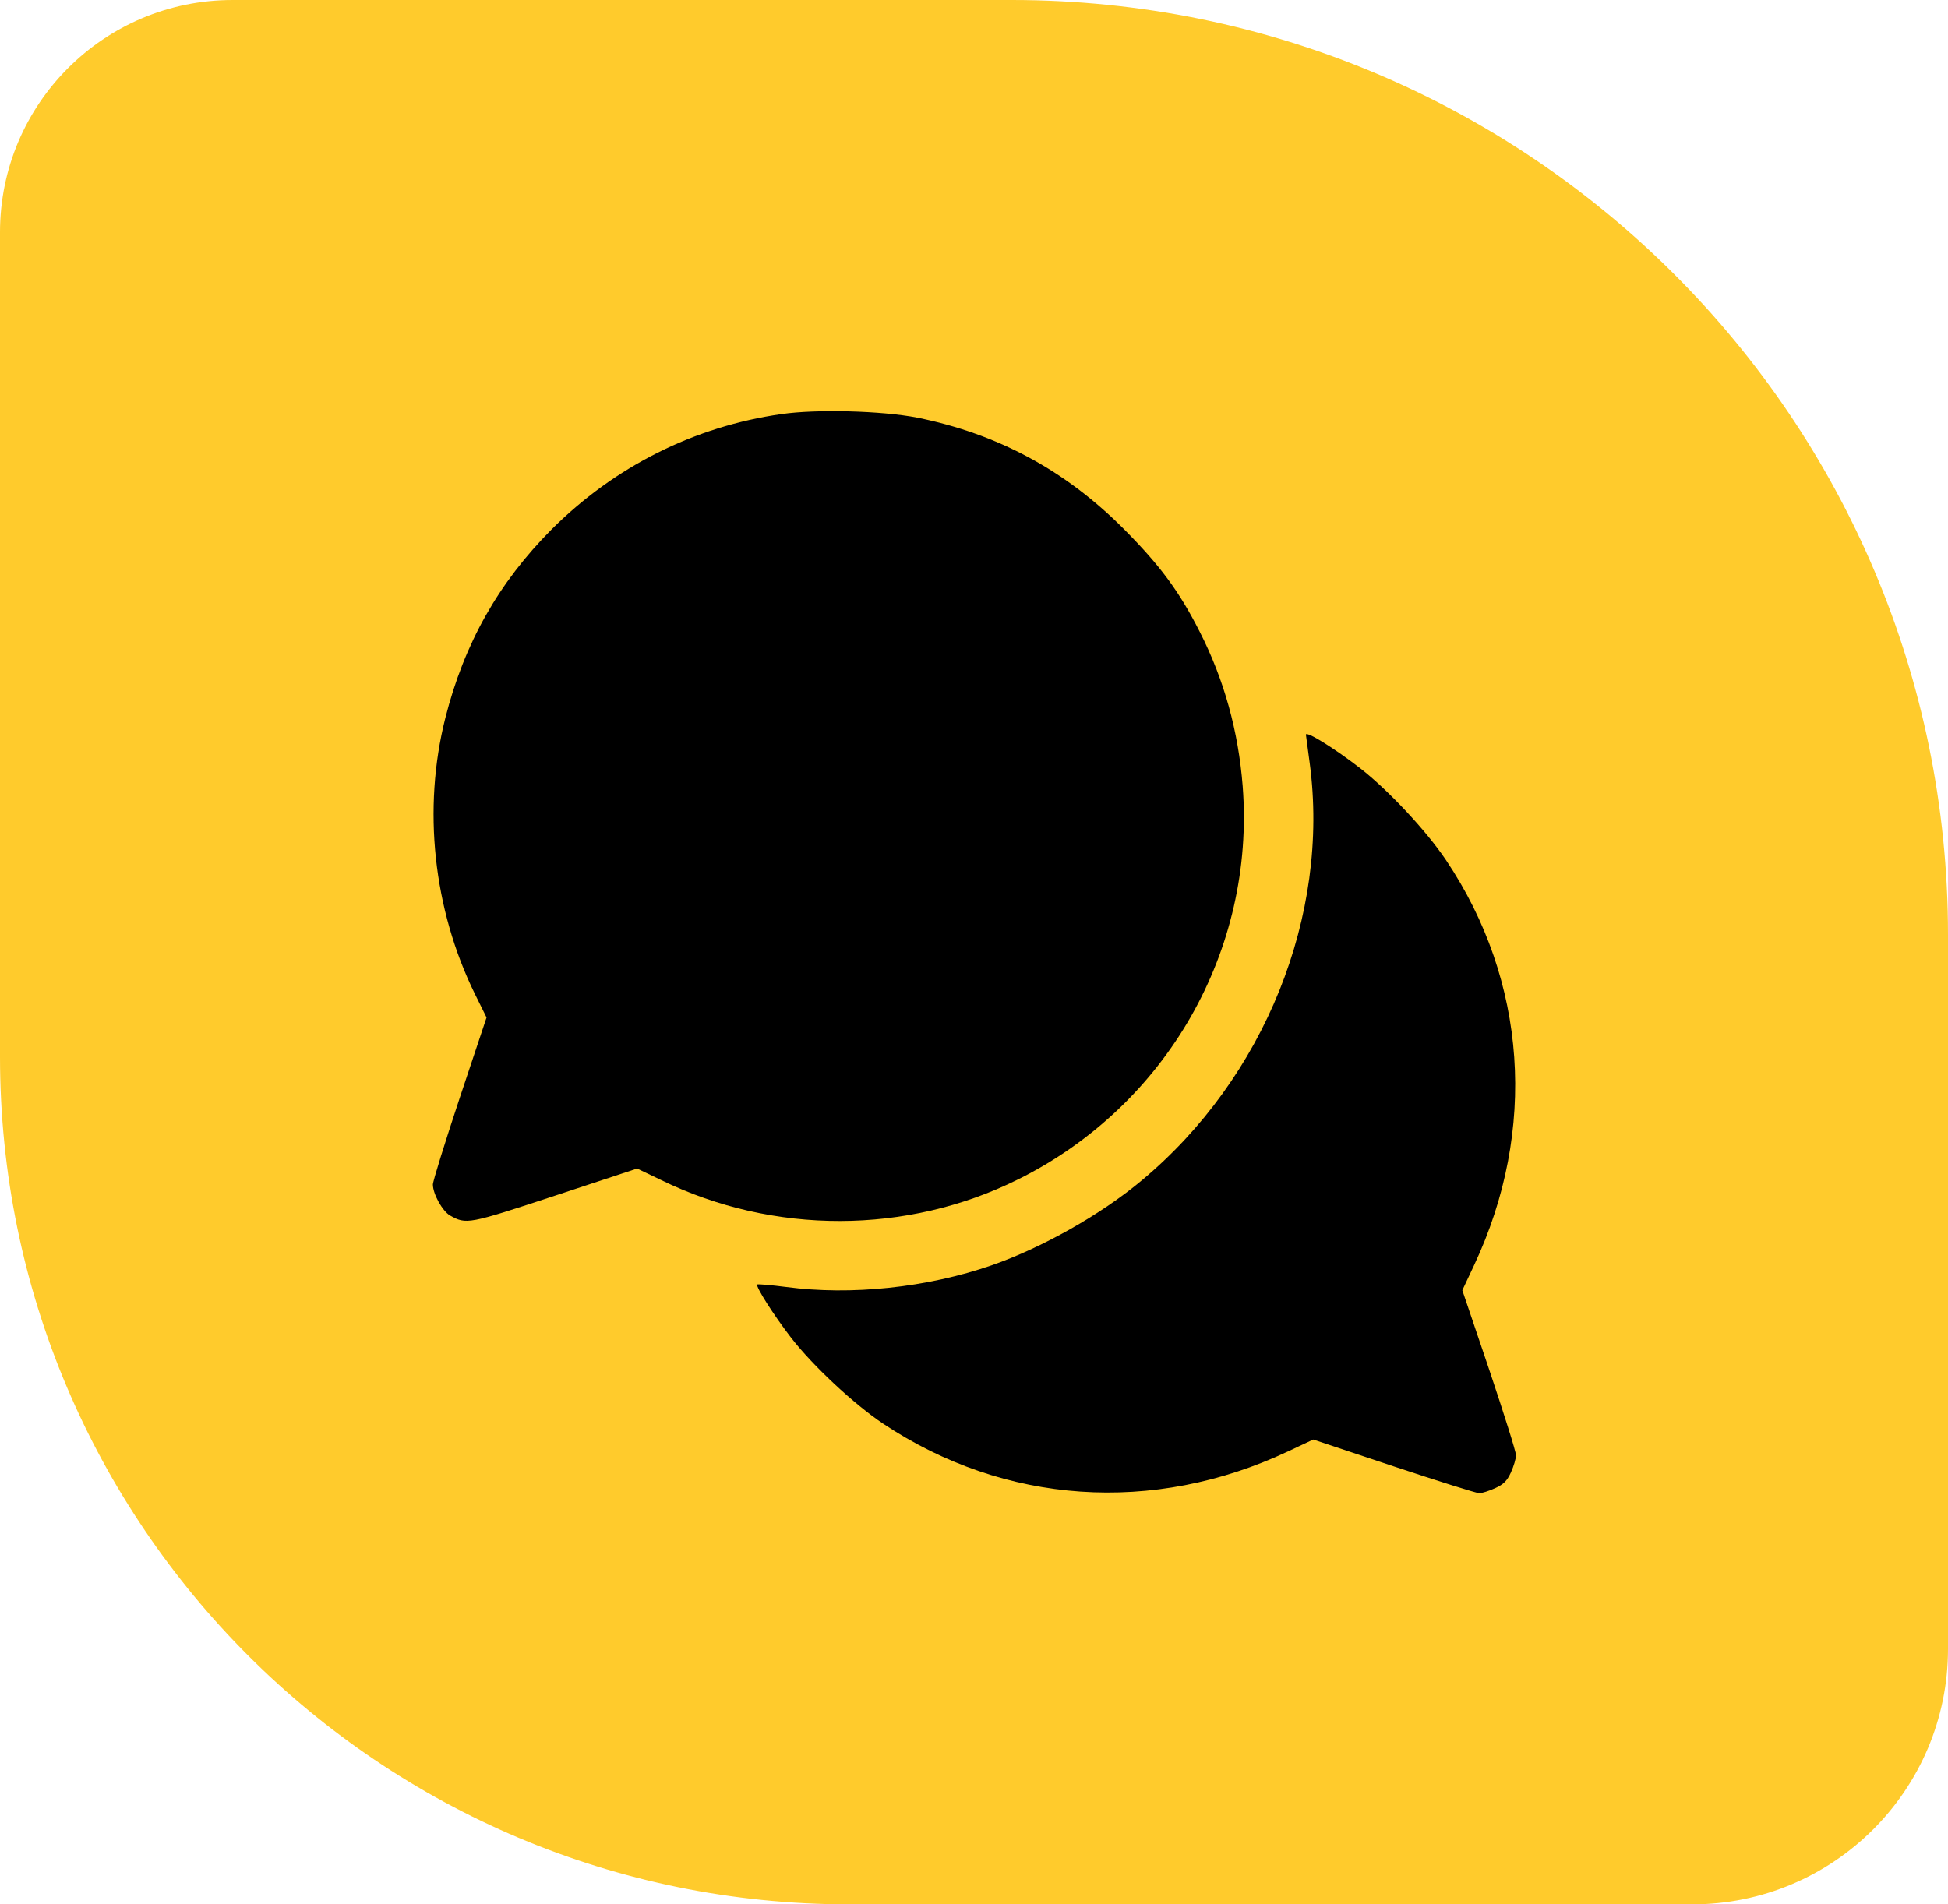
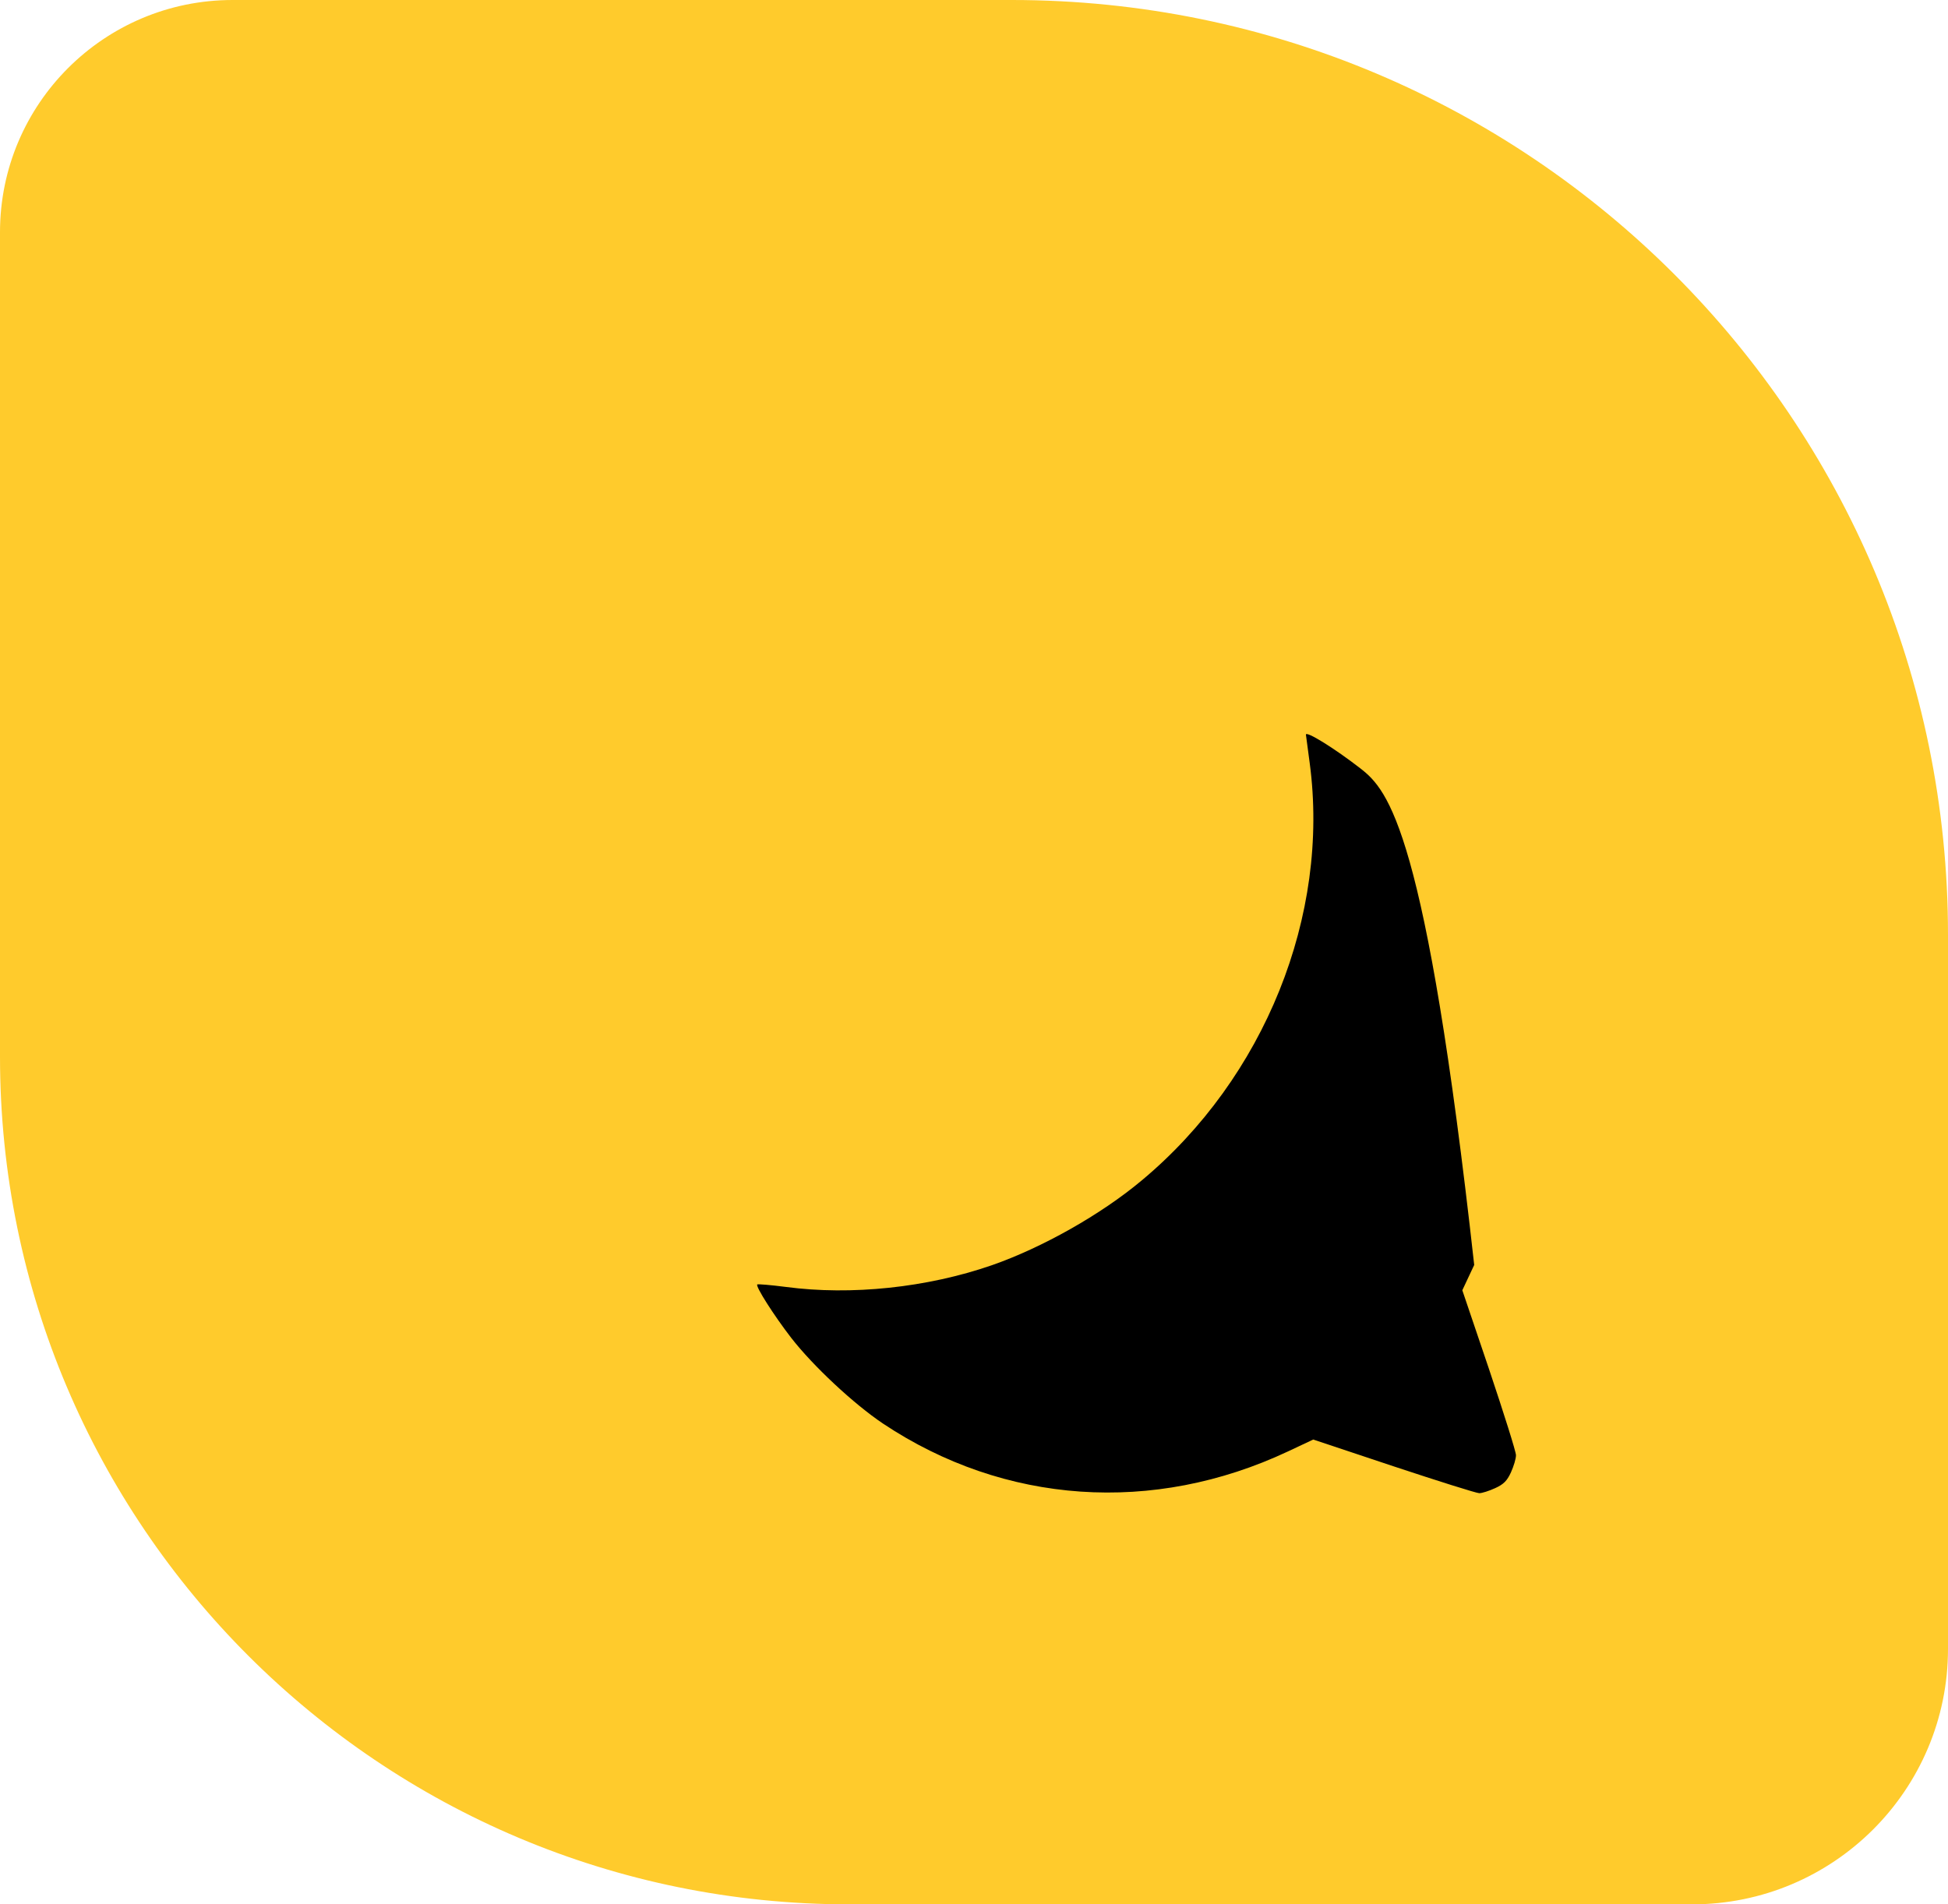
<svg xmlns="http://www.w3.org/2000/svg" width="90" height="88" viewBox="0 0 90 88" fill="none">
  <g clip-path="url(#clip0_2674_9441)">
    <path fill-rule="evenodd" clip-rule="evenodd" d="M10.746 0C4.811 0 0 4.805 0 10.732L0 48.829C0 70.463 17.561 88 39.224 88H78.179C84.708 88 90 82.715 90 76.195V43.195C90 19.339 70.635 0 46.746 0L10.746 0Z" fill="#FFCB2C" />
-     <path d="M36.111 19.134C32.078 19.707 28.406 21.554 25.495 24.453C23.028 26.932 21.45 29.727 20.573 33.187C19.521 37.361 20.012 42.003 21.941 45.931L22.479 47.019L21.239 50.737C20.561 52.783 20 54.583 20 54.735C20 55.168 20.433 55.951 20.783 56.162C21.543 56.594 21.637 56.571 25.647 55.25L29.435 53.999L30.558 54.536C35.737 57.062 41.91 57.05 47.032 54.502C53.895 51.099 57.998 43.92 57.414 36.332C57.215 33.795 56.56 31.41 55.426 29.189C54.479 27.318 53.591 26.125 51.919 24.442C49.218 21.729 46.084 20.046 42.366 19.297C40.741 18.982 37.736 18.9 36.111 19.134Z" fill="black" />
-     <path d="M60.335 33.948C60.335 33.971 60.417 34.556 60.511 35.269C61.446 42.296 58.429 49.814 52.747 54.549C50.865 56.127 48.141 57.659 45.826 58.466C42.821 59.506 39.325 59.869 36.32 59.471C35.607 59.378 35.011 59.331 34.987 59.354C34.894 59.436 35.759 60.792 36.554 61.821C37.56 63.119 39.454 64.885 40.798 65.785C46.41 69.526 53.285 69.994 59.505 67.071L60.674 66.521L64.392 67.761C66.438 68.439 68.216 69 68.344 69C68.473 69 68.8 68.895 69.081 68.766C69.467 68.591 69.63 68.427 69.806 68.041C69.934 67.761 70.04 67.41 70.04 67.246C70.04 67.082 69.478 65.305 68.8 63.283L67.561 59.623L68.11 58.454C71.033 52.222 70.554 45.324 66.801 39.735C65.877 38.367 64.147 36.52 62.861 35.515C61.657 34.579 60.335 33.761 60.335 33.948Z" fill="black" />
+     <path d="M60.335 33.948C60.335 33.971 60.417 34.556 60.511 35.269C61.446 42.296 58.429 49.814 52.747 54.549C50.865 56.127 48.141 57.659 45.826 58.466C42.821 59.506 39.325 59.869 36.32 59.471C35.607 59.378 35.011 59.331 34.987 59.354C34.894 59.436 35.759 60.792 36.554 61.821C37.56 63.119 39.454 64.885 40.798 65.785C46.41 69.526 53.285 69.994 59.505 67.071L60.674 66.521L64.392 67.761C66.438 68.439 68.216 69 68.344 69C68.473 69 68.8 68.895 69.081 68.766C69.467 68.591 69.63 68.427 69.806 68.041C69.934 67.761 70.04 67.41 70.04 67.246C70.04 67.082 69.478 65.305 68.8 63.283L67.561 59.623L68.11 58.454C65.877 38.367 64.147 36.52 62.861 35.515C61.657 34.579 60.335 33.761 60.335 33.948Z" fill="black" />
  </g>
  <defs>
    <clipPath id="clip0_2674_9441">
      <rect width="90" height="88" fill="white" />
    </clipPath>
  </defs>
</svg>